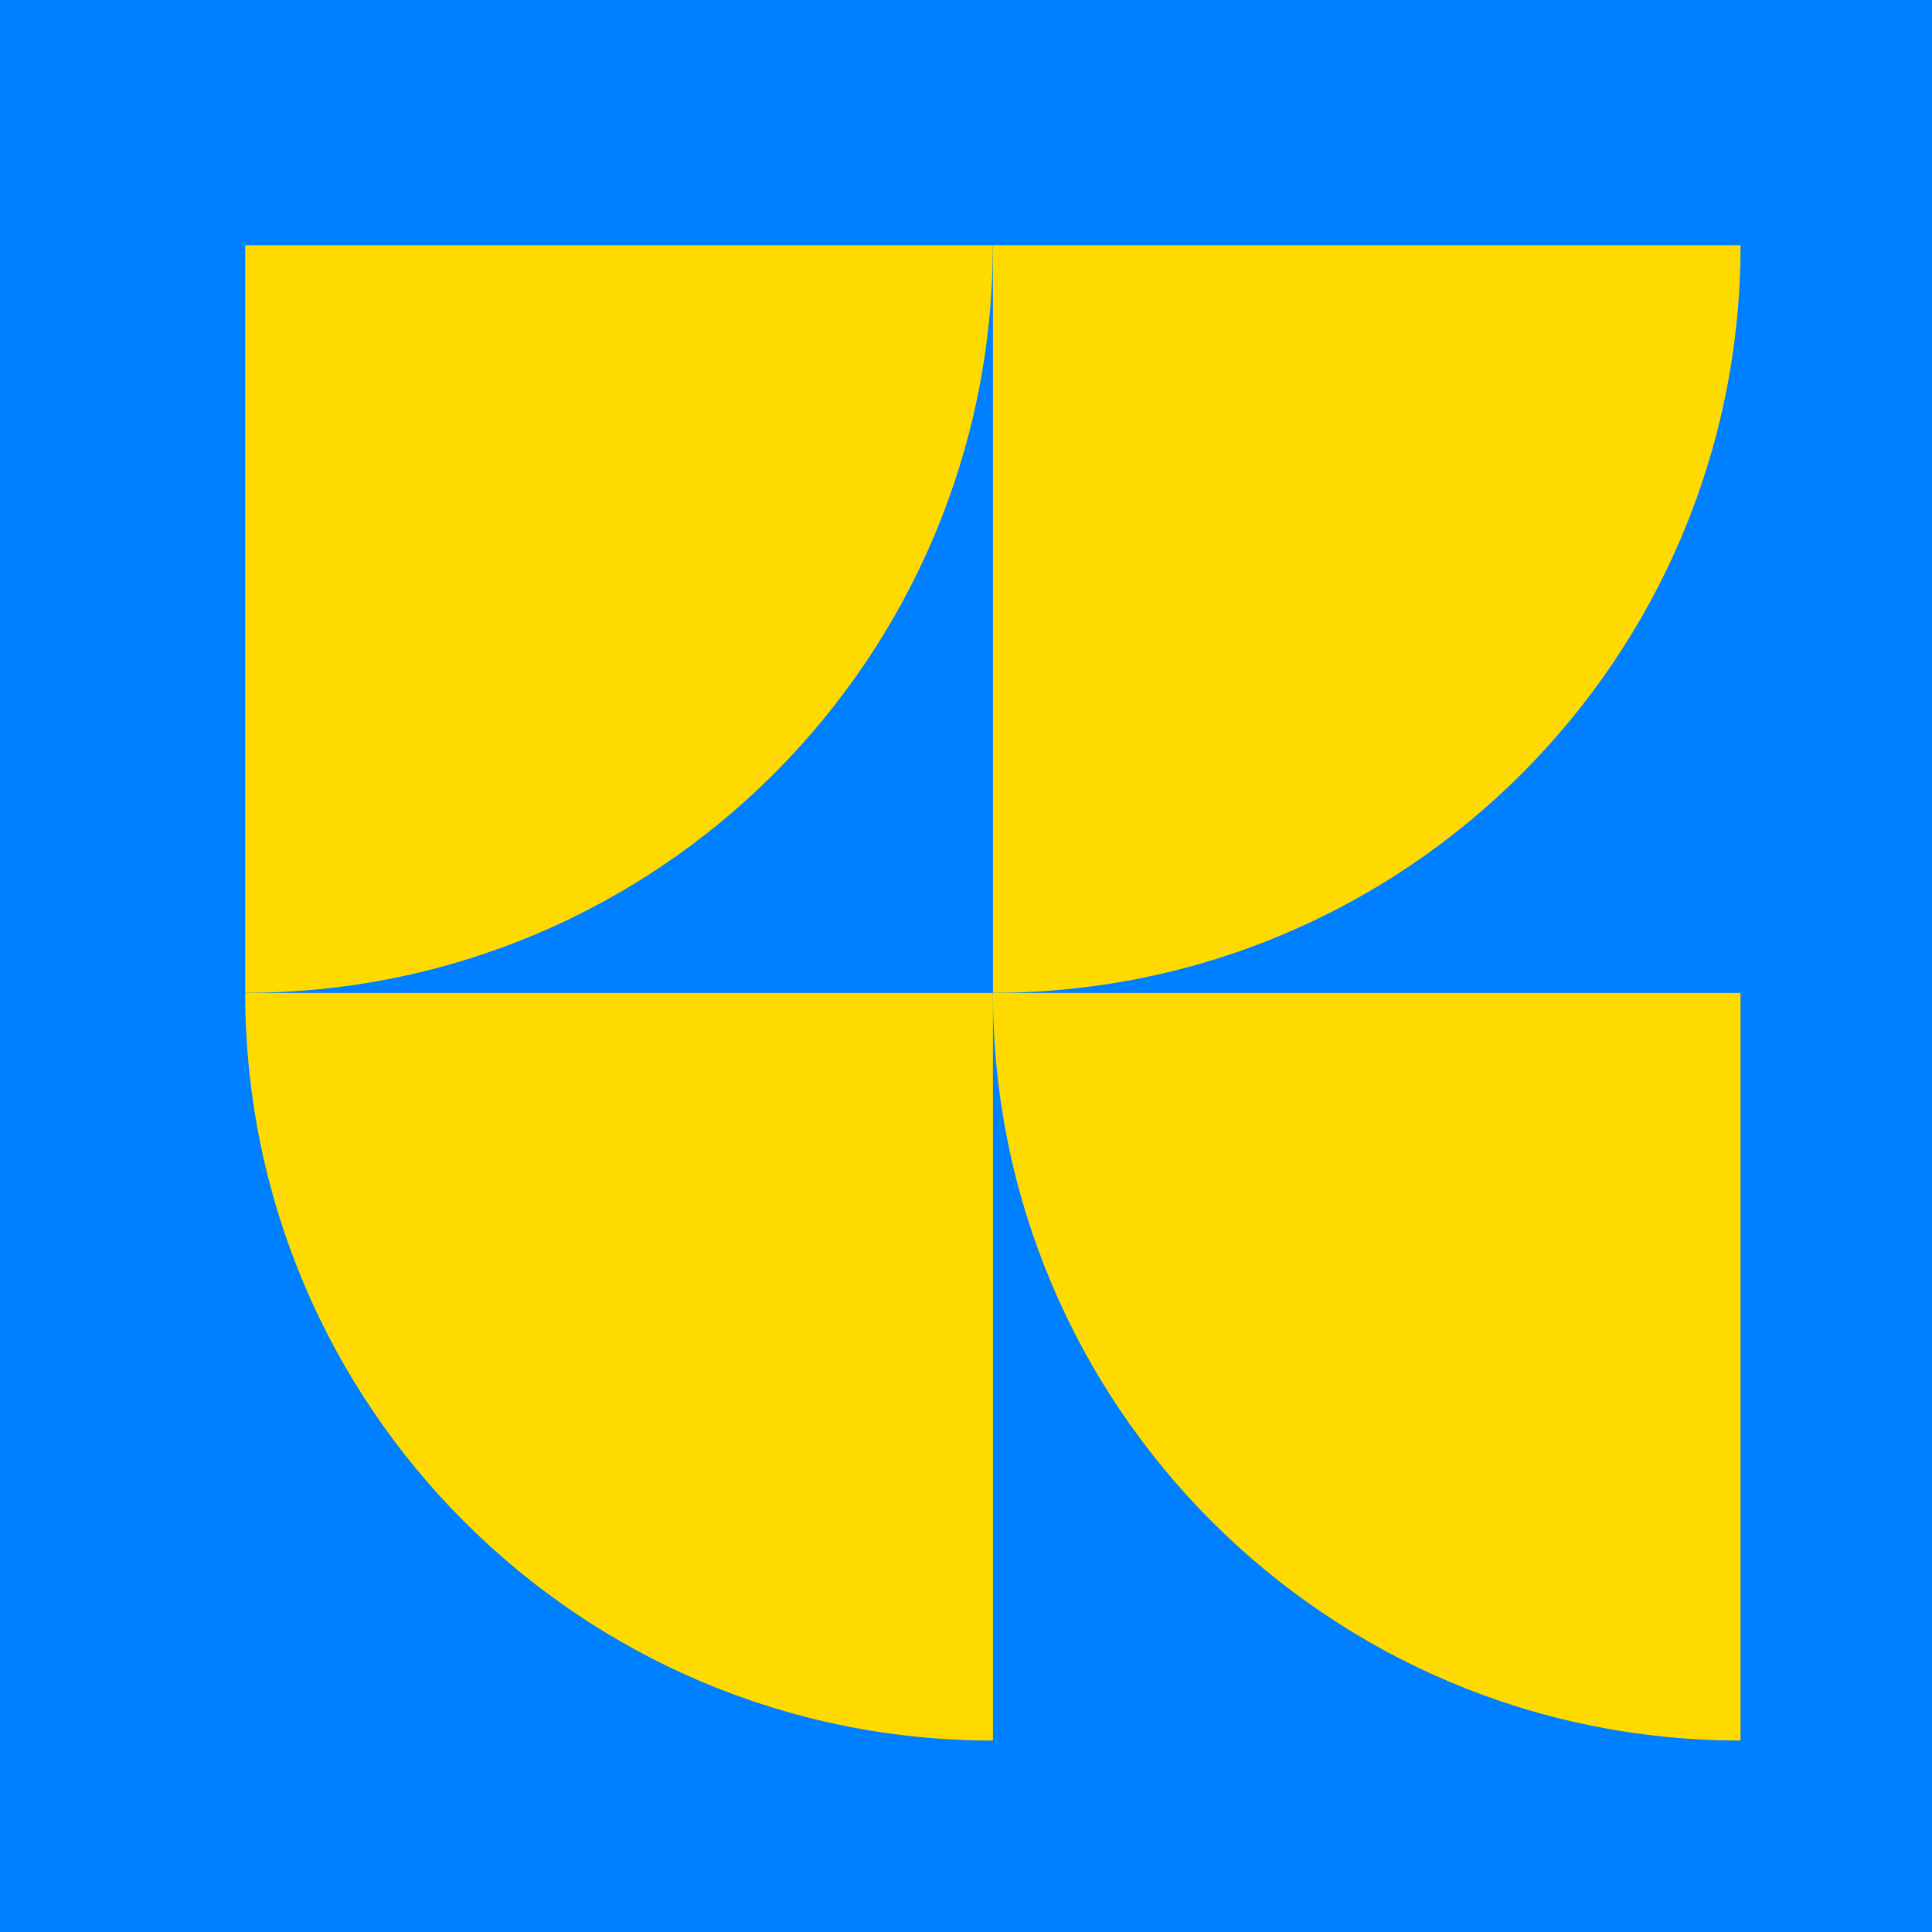
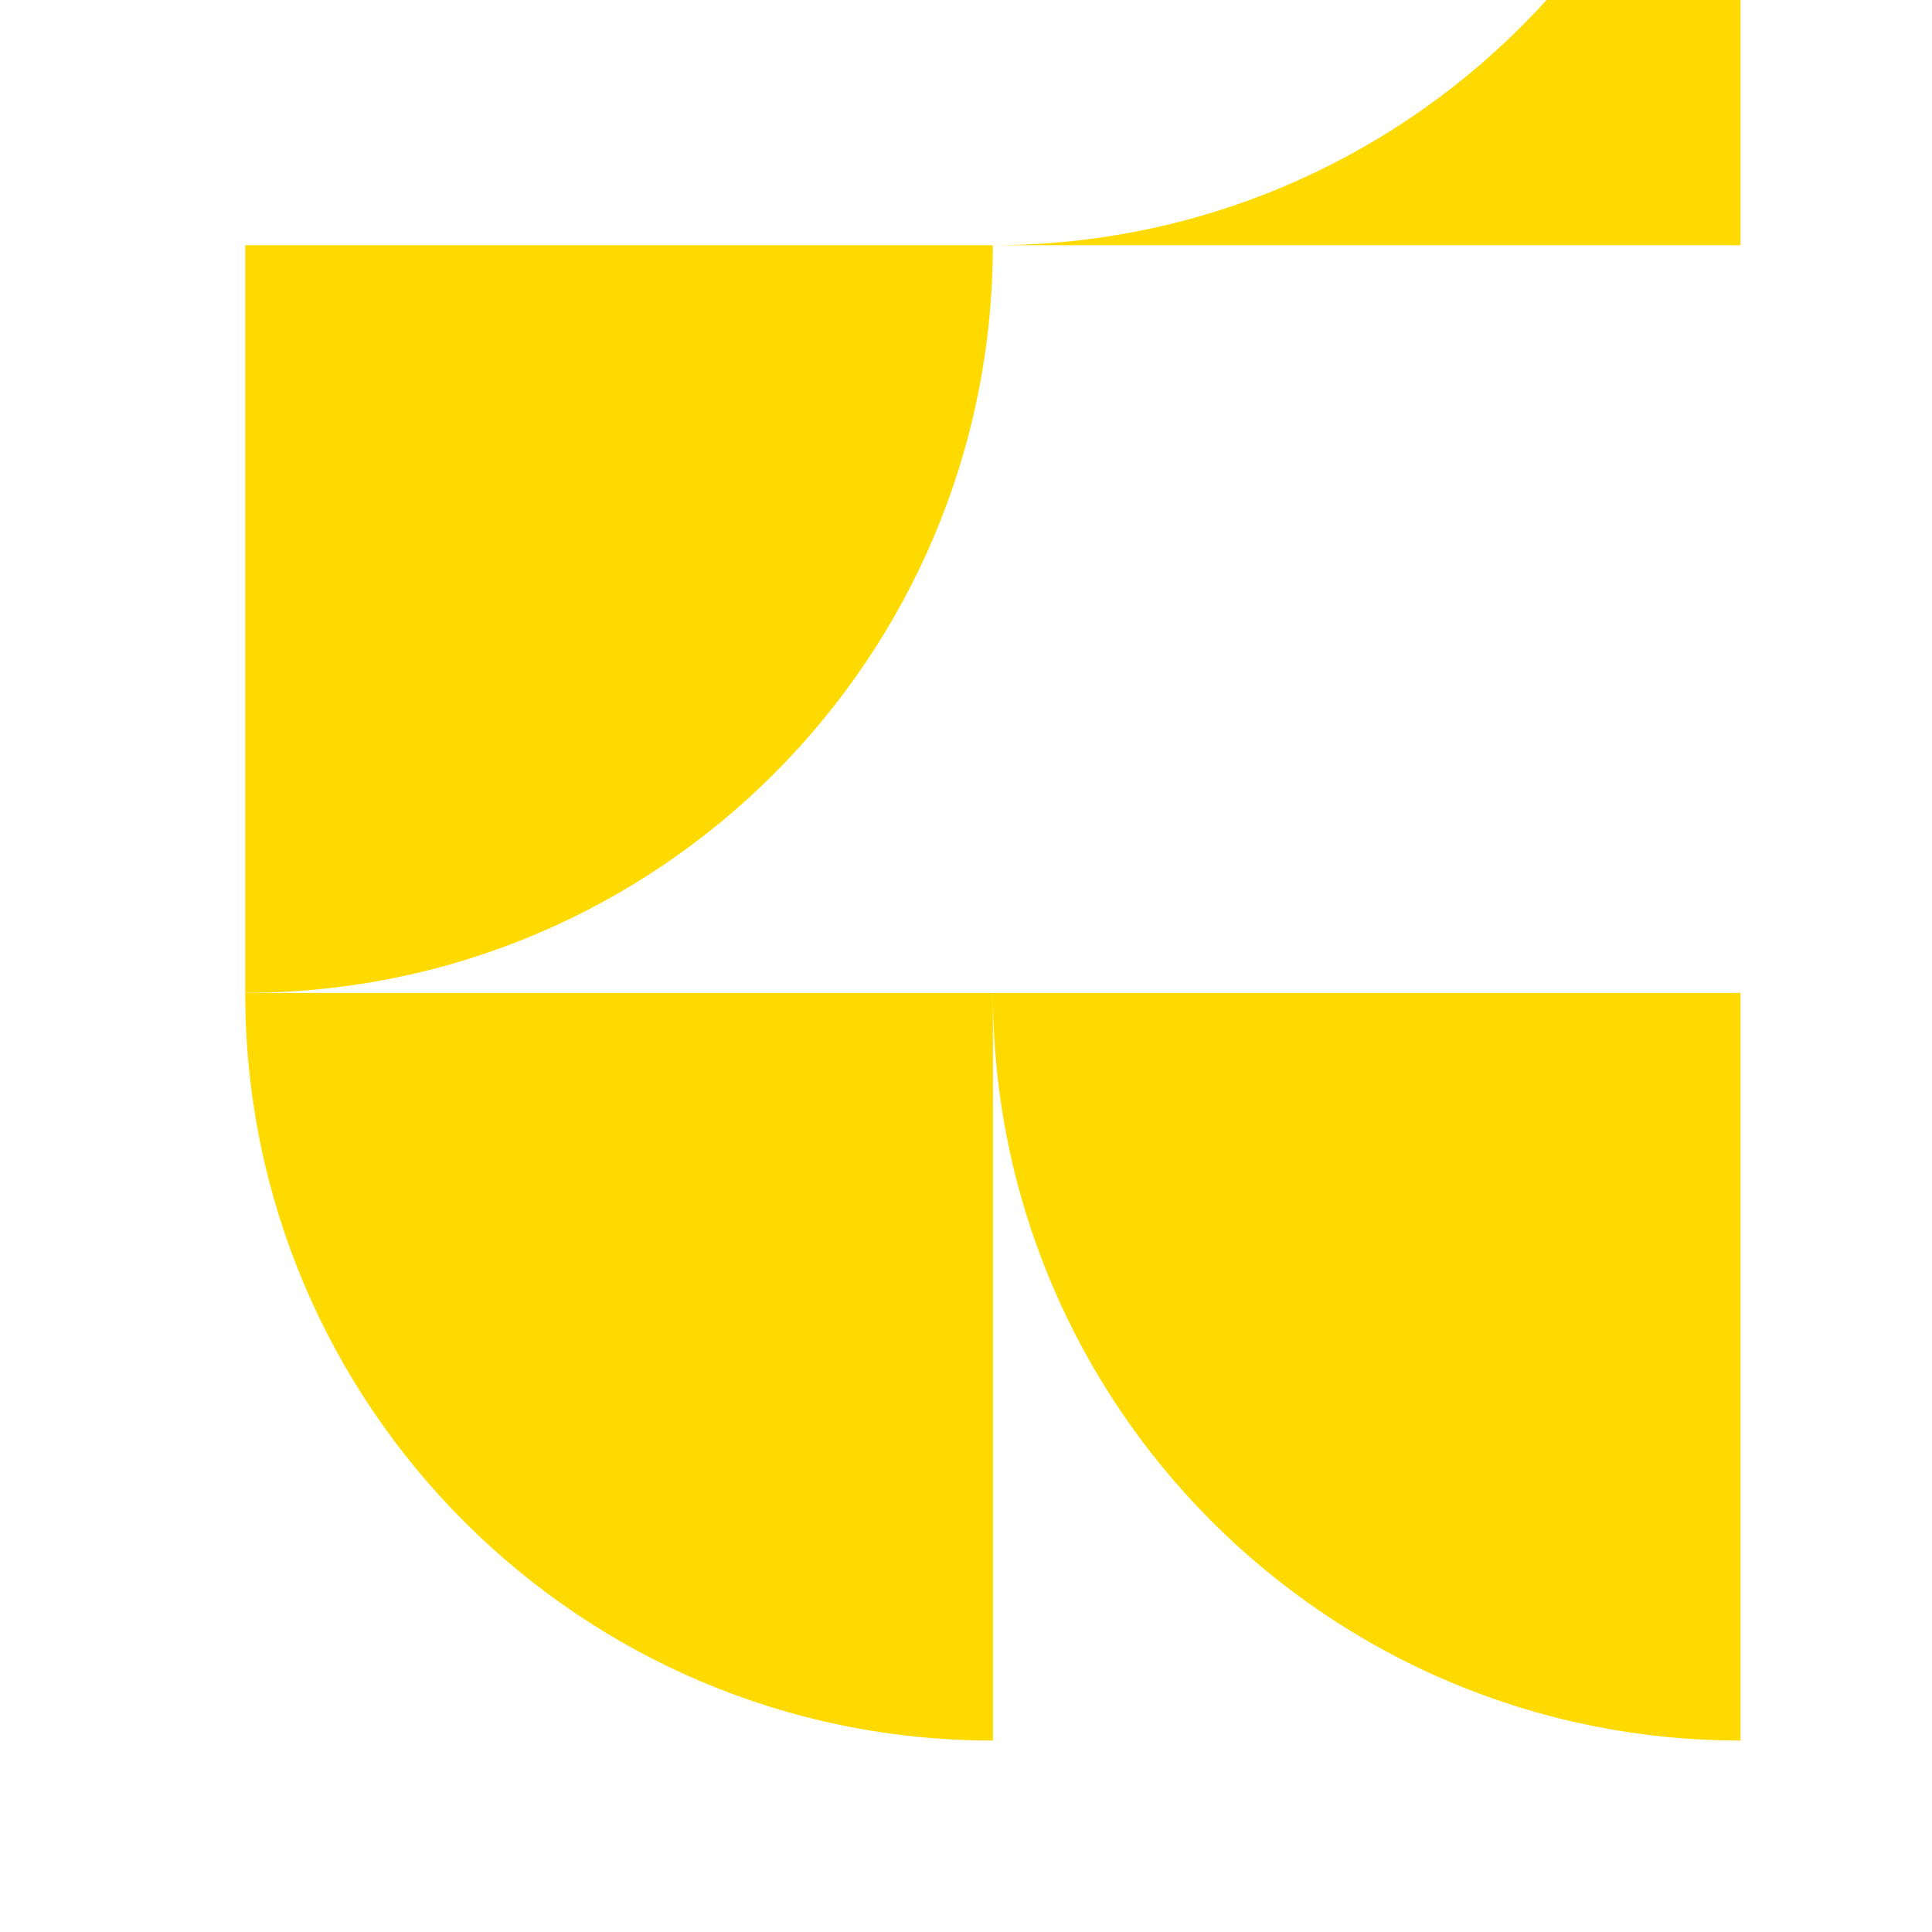
<svg xmlns="http://www.w3.org/2000/svg" id="Capa_2" data-name="Capa 2" viewBox="0 0 163.48 163.48">
  <defs>
    <style>      .cls-1 {        fill: #ffda00;      }      .cls-2 {        fill: #0080ff;      }    </style>
  </defs>
  <g id="Capa_1-2" data-name="Capa 1">
    <g>
-       <rect class="cls-2" width="163.48" height="163.48" />
      <g>
        <path class="cls-1" d="M84.01,20.75H20.75v63.26c34.94,0,63.26-28.32,63.26-63.26Z" />
-         <path class="cls-1" d="M147.28,20.75h-63.26v63.26c34.94,0,63.26-28.32,63.26-63.26Z" />
+         <path class="cls-1" d="M147.28,20.75h-63.26c34.94,0,63.26-28.32,63.26-63.26Z" />
        <path class="cls-1" d="M147.28,147.28v-63.26h-63.26c0,34.94,28.32,63.26,63.26,63.26Z" />
        <path class="cls-1" d="M84.02,147.28v-63.26H20.75c0,34.94,28.32,63.26,63.26,63.26Z" />
      </g>
    </g>
  </g>
</svg>